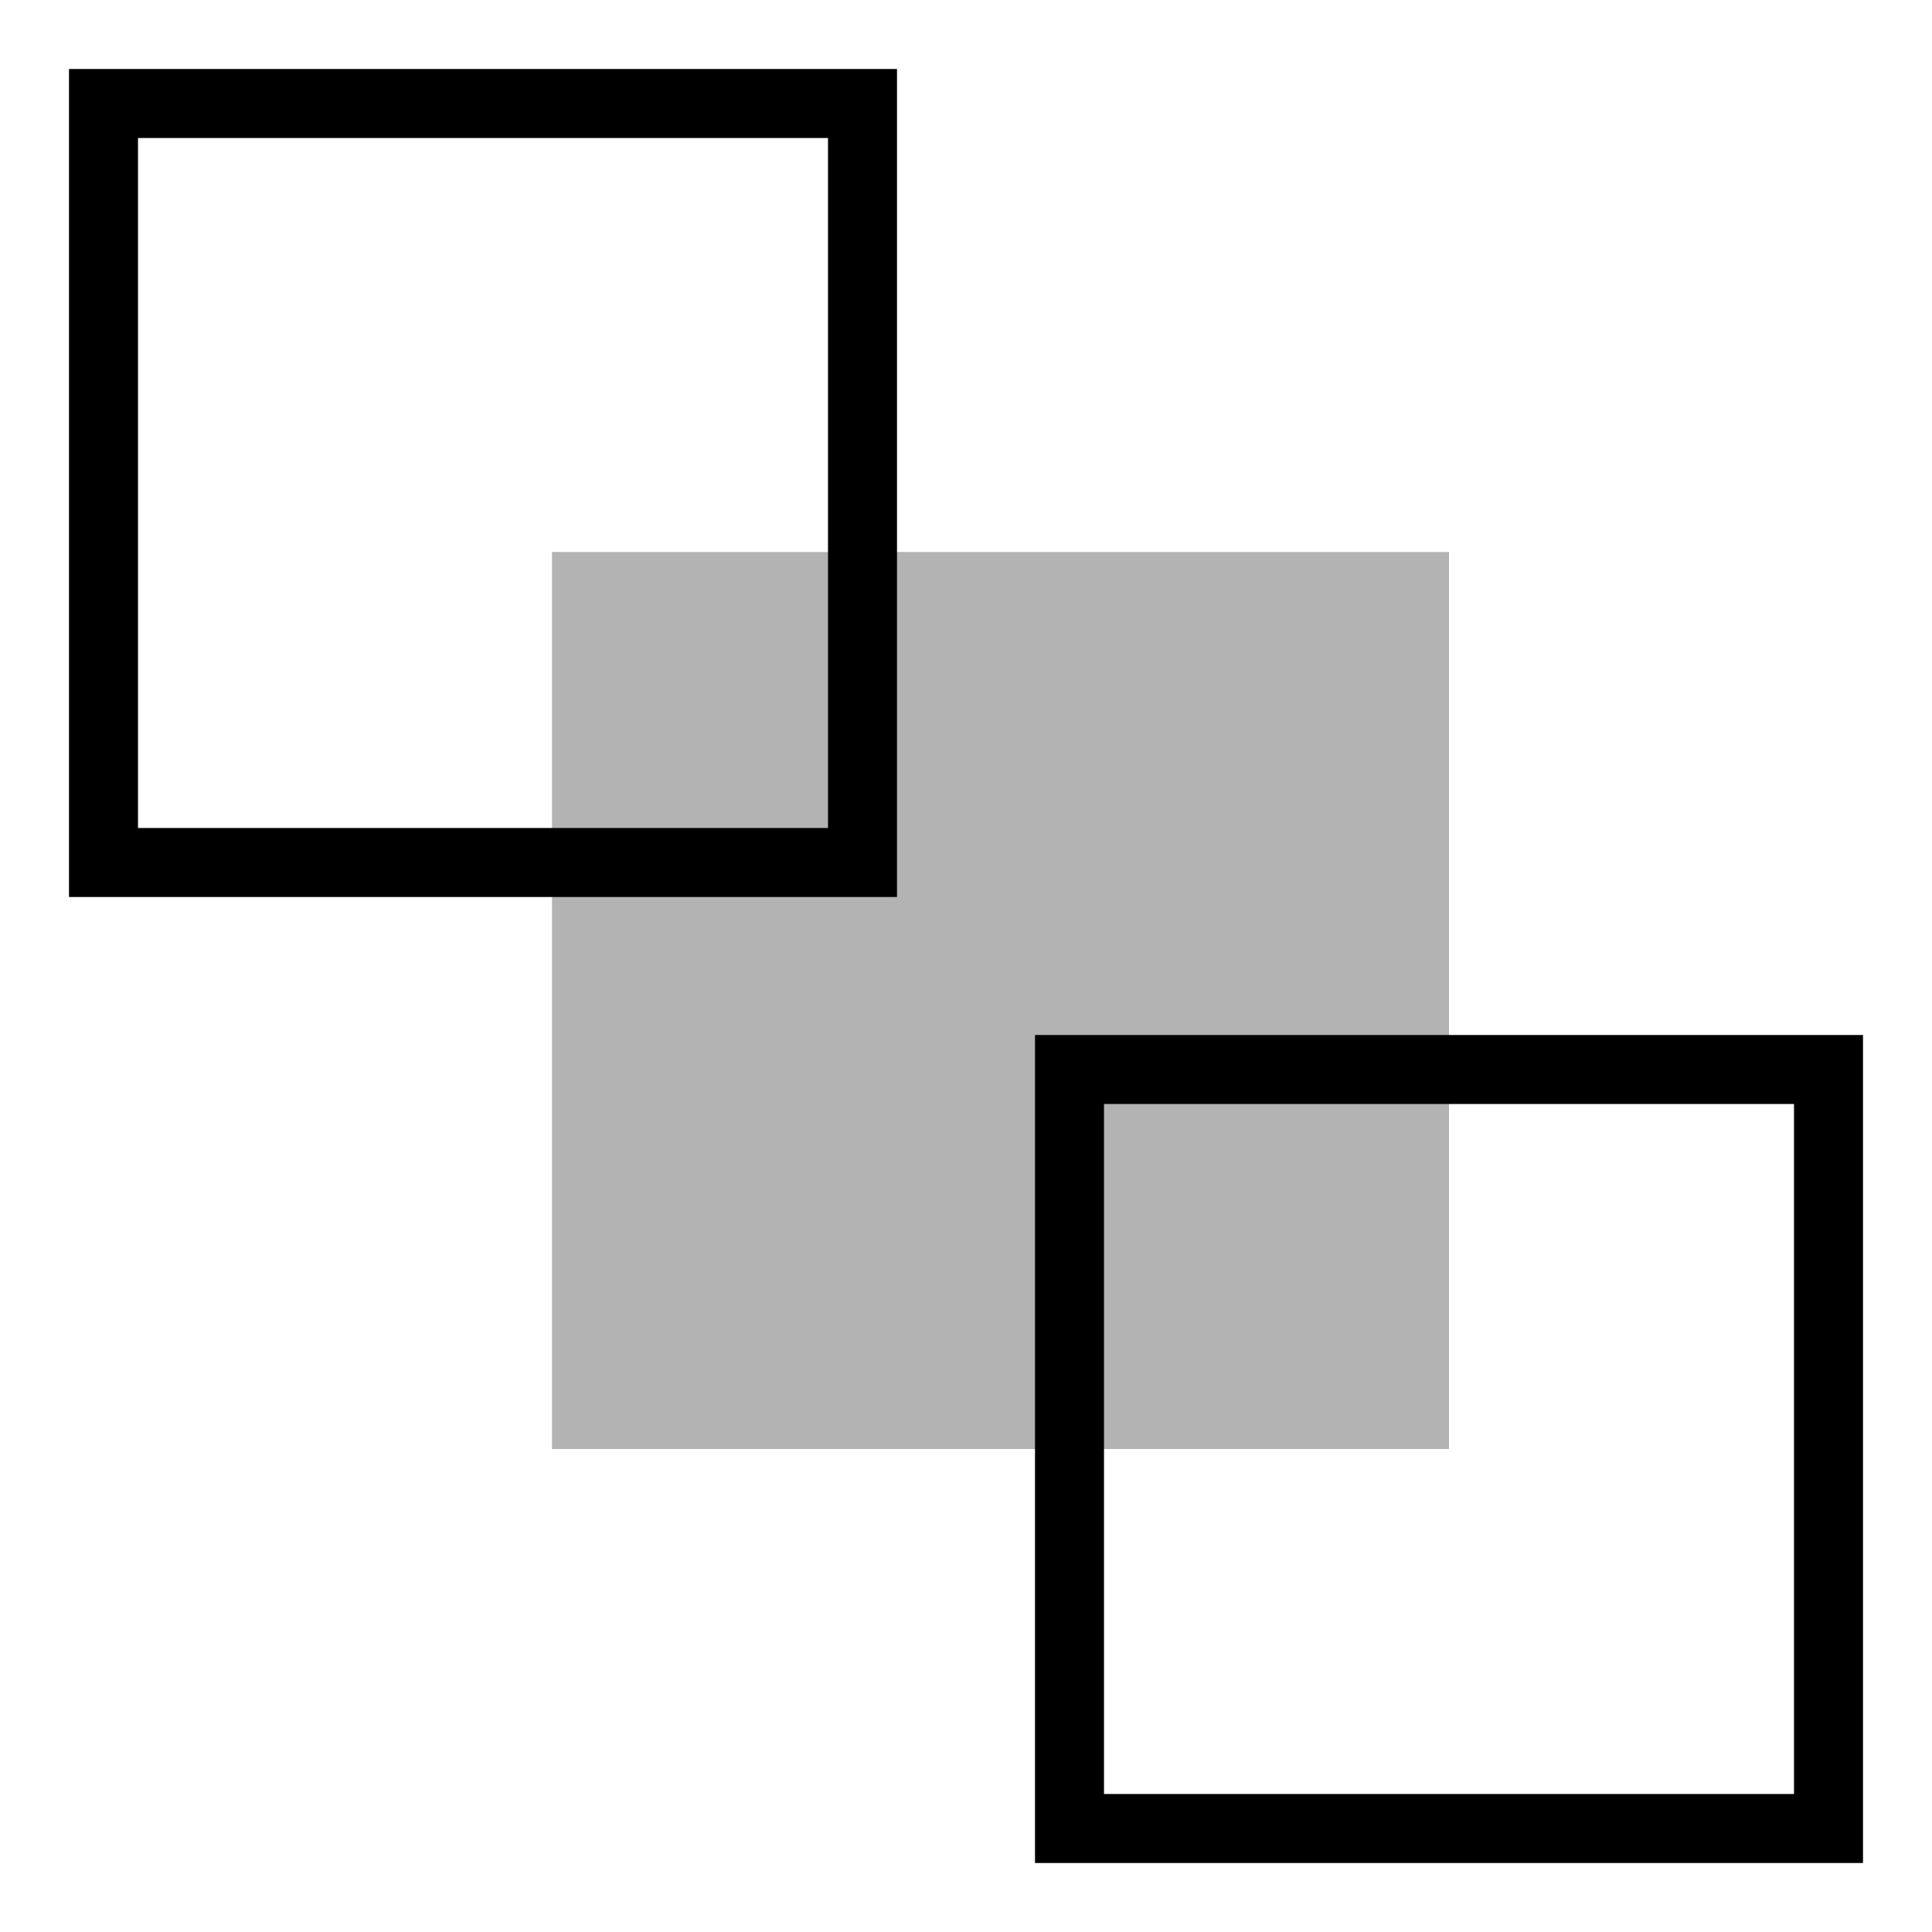
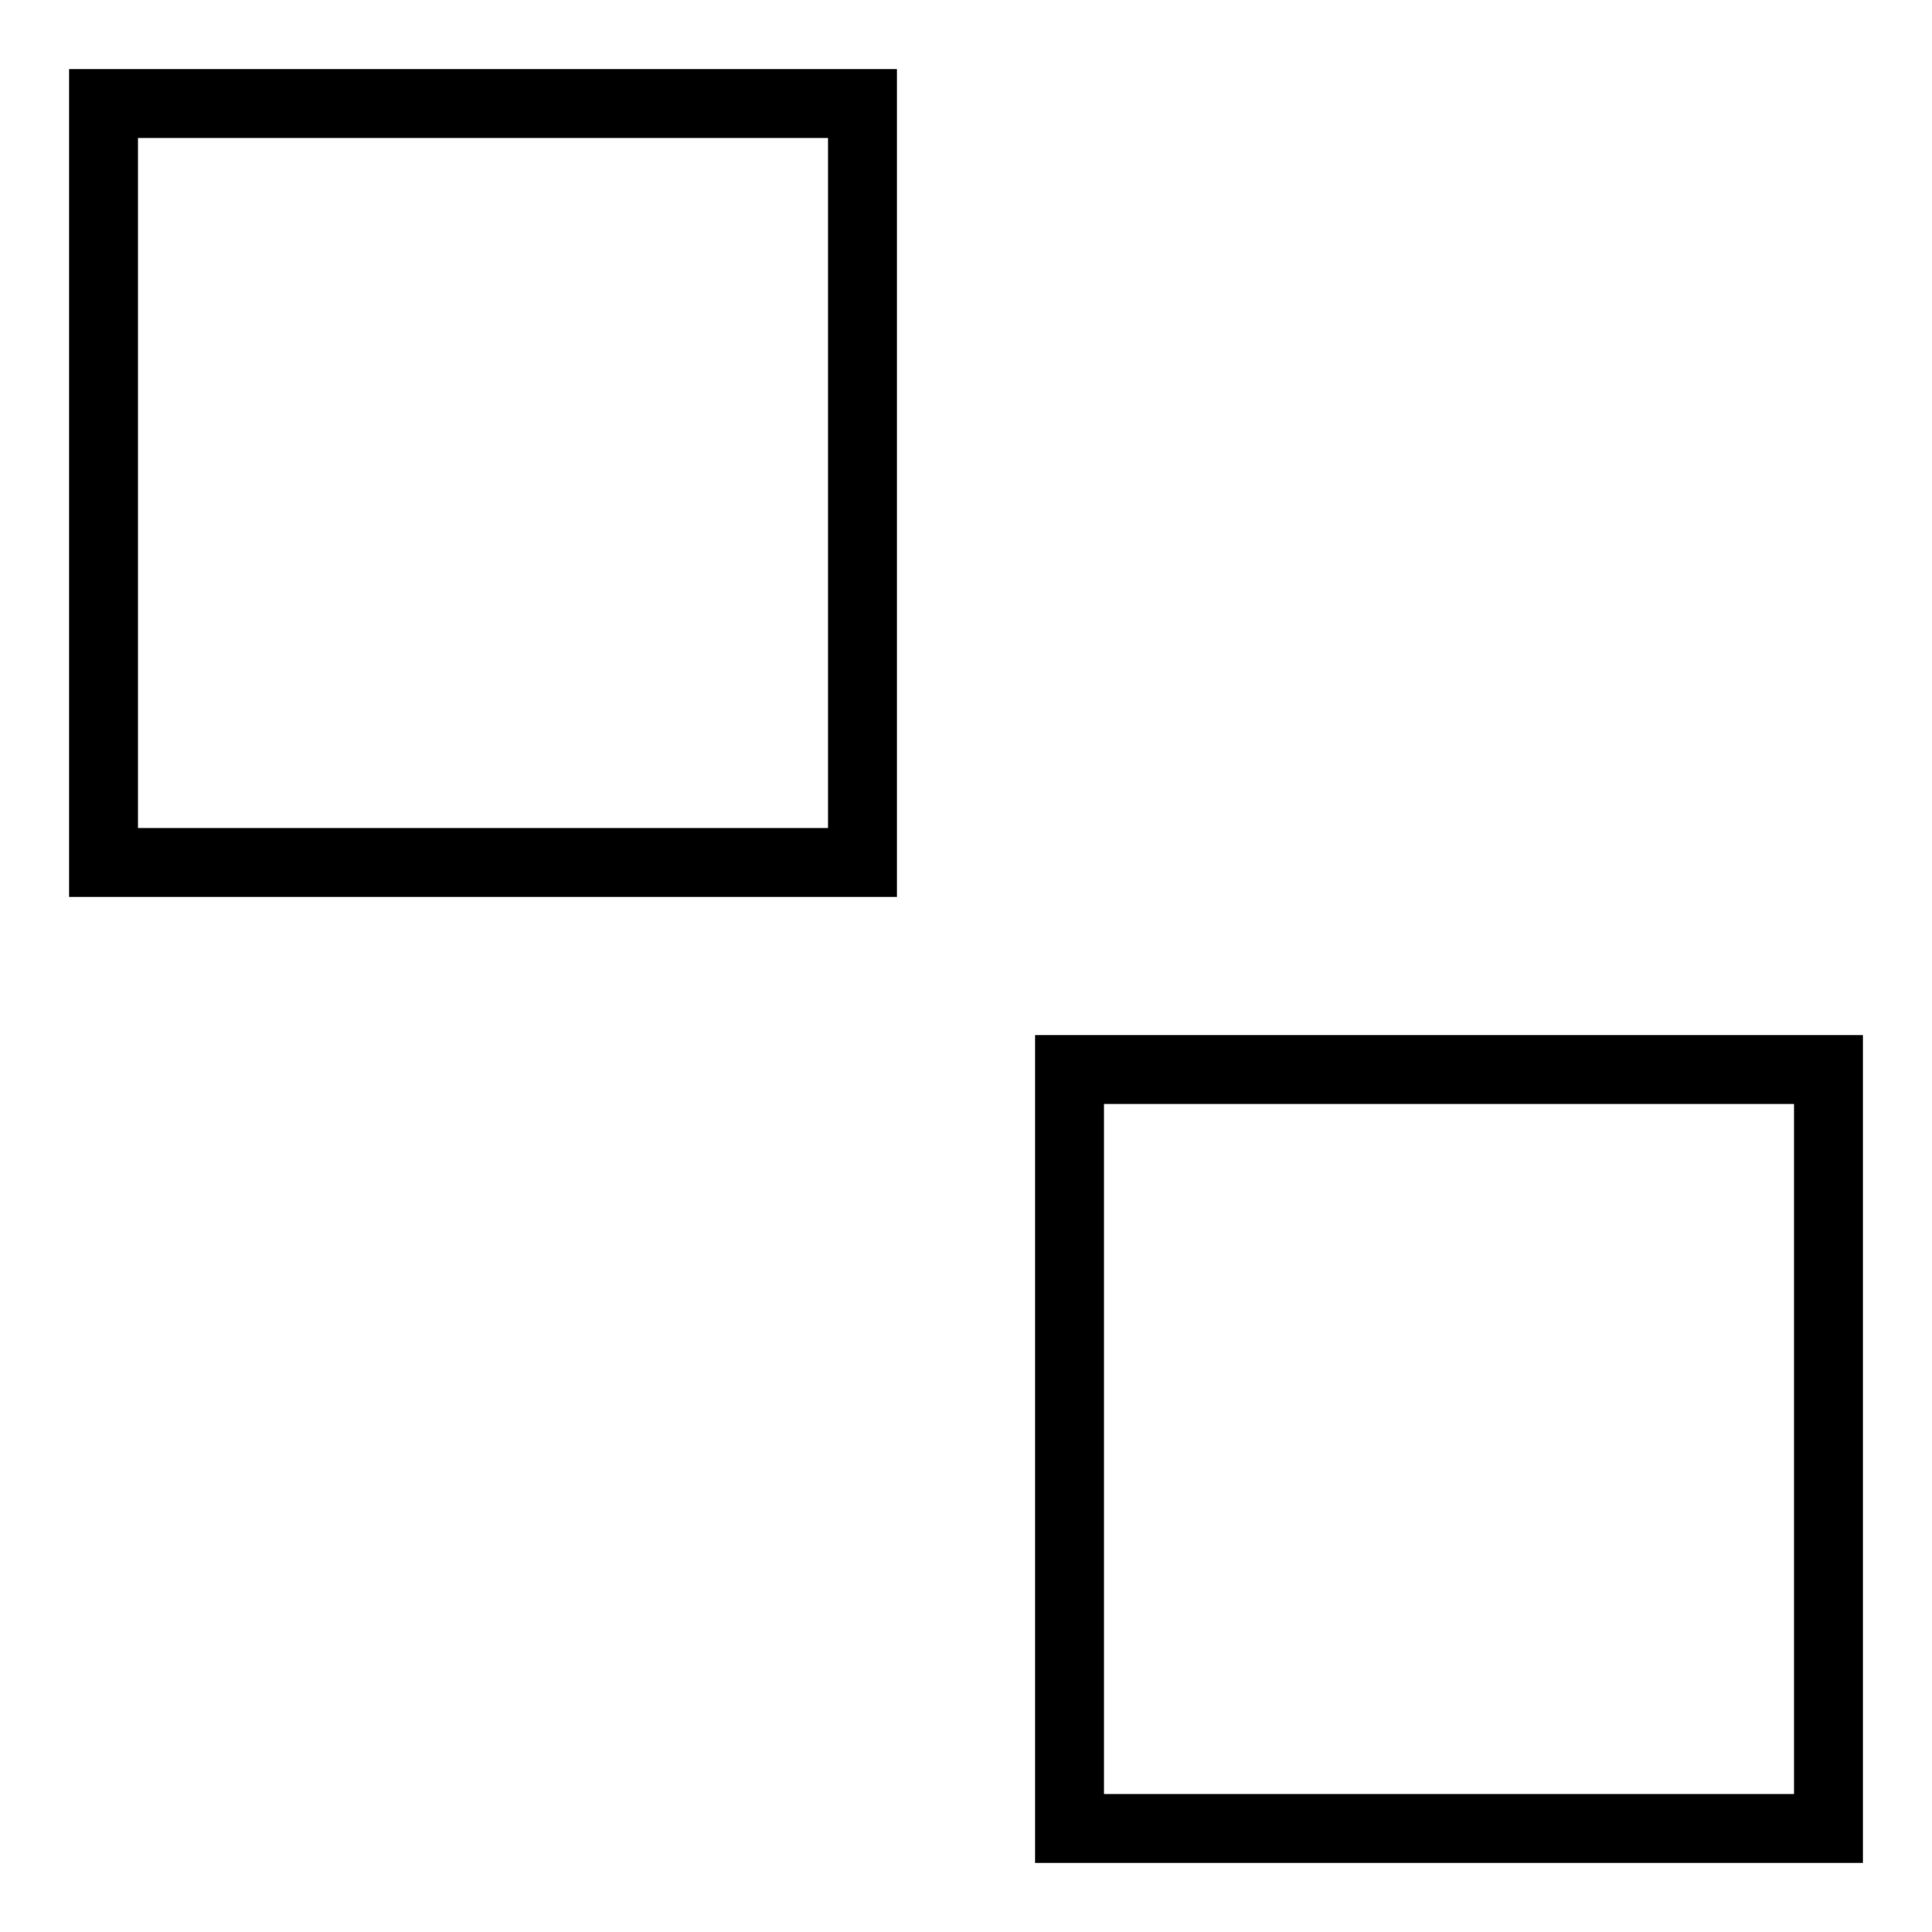
<svg xmlns="http://www.w3.org/2000/svg" version="1.1" viewBox="0 0 28 28">
  <g>
-     <rect opacity="0.3" x="8" y="8" width="13" height="13" />
-     <path d="M1,1V13H13V1H1ZM12,12H2V2H12V12Z" />
+     <path d="M1,1V13H13V1H1ZM12,12H2V2H12Z" />
    <path d="M15,15V27H27V15H15ZM26,26H16V16H26V26Z" />
  </g>
</svg>